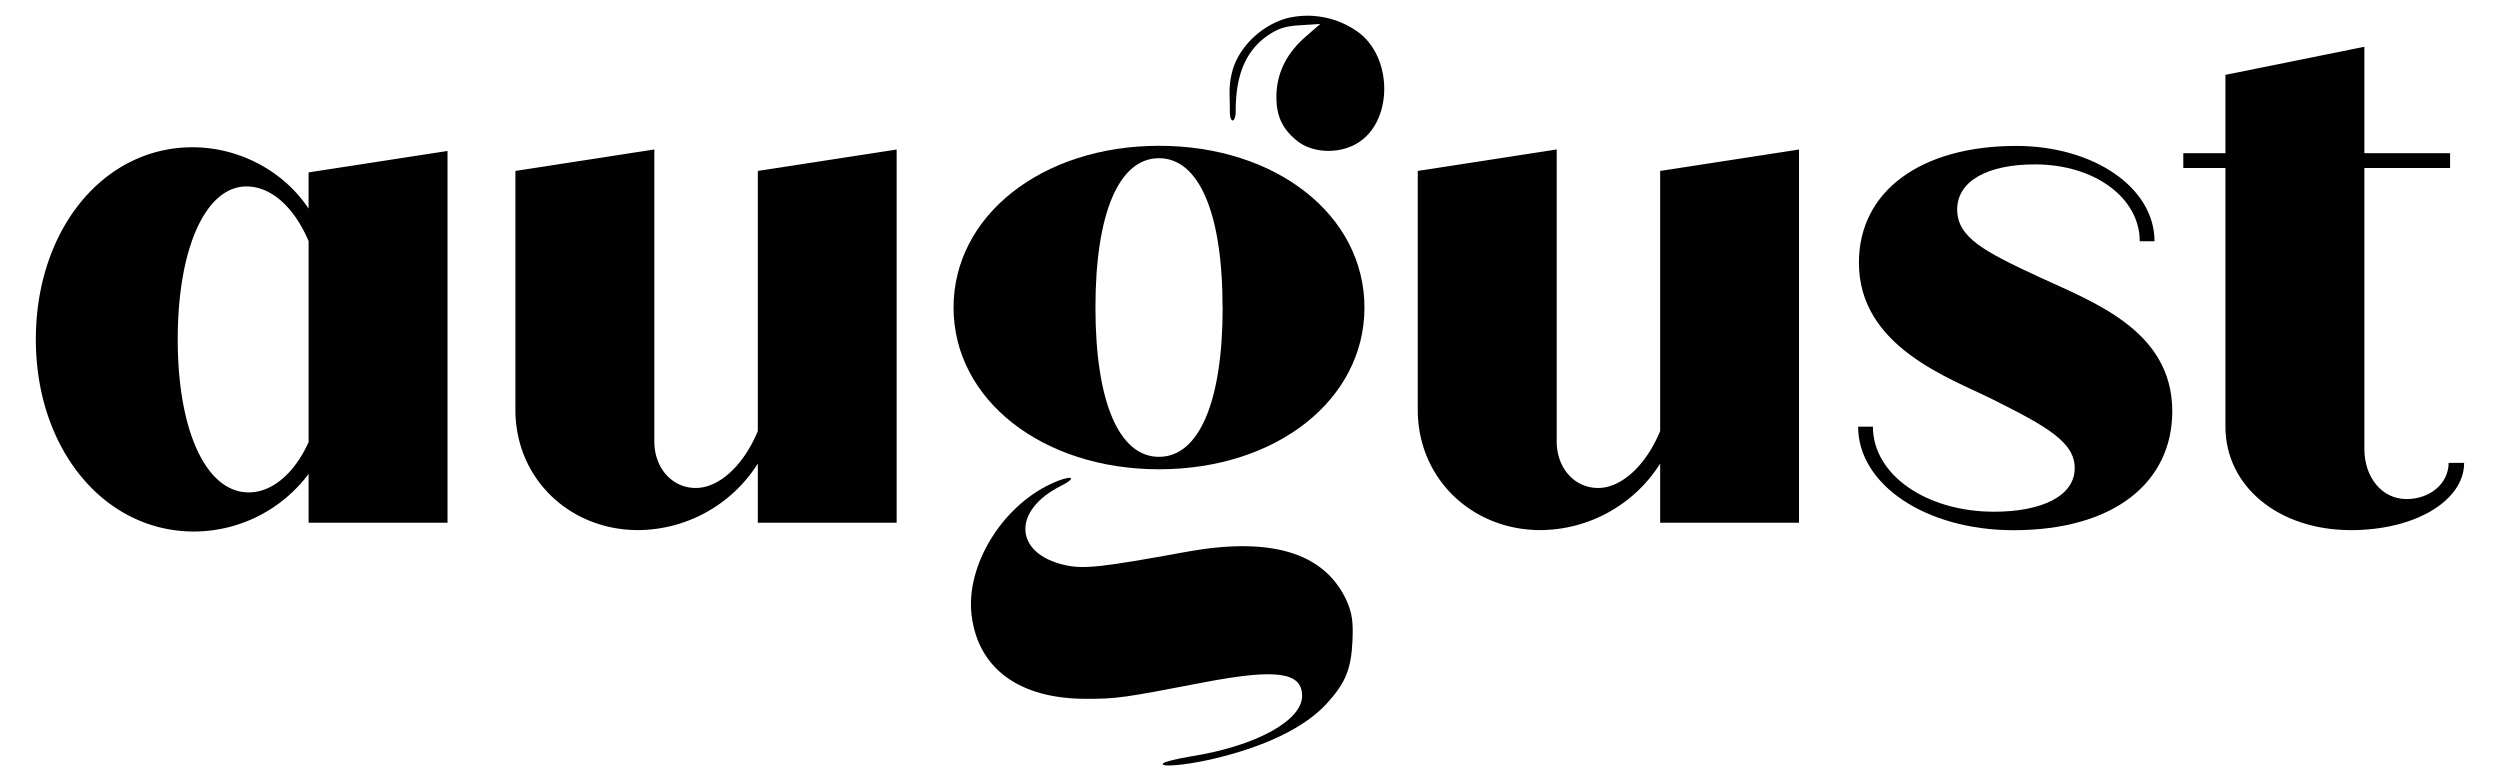
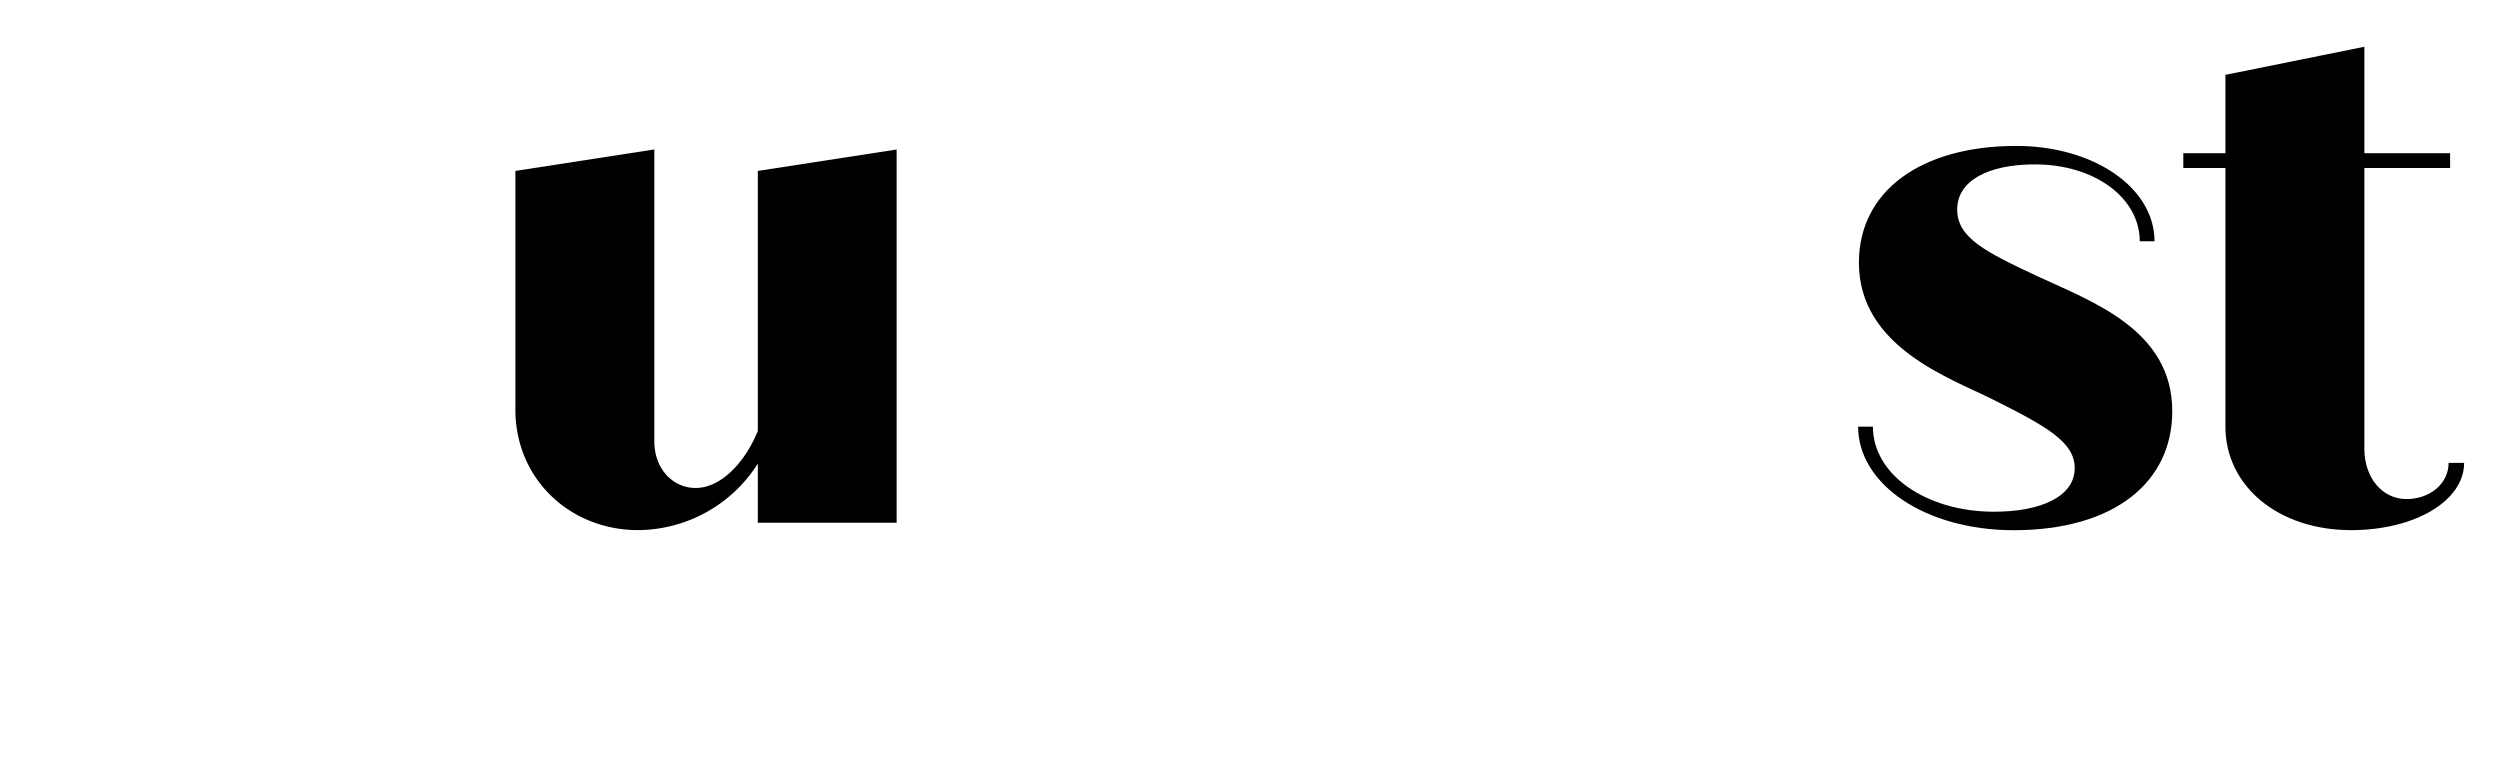
<svg xmlns="http://www.w3.org/2000/svg" viewBox="0 0 1280 400">
  <defs>
    <style>.a{fill:#010101;}</style>
  </defs>
  <path class="a" d="M459.08,76.54V267.63H388V237.36a73,73,0,0,1-61.3,34.05c-34.81,0-62.82-26.11-62.82-61.68V87.51l71.14-11V226c0,13.63,9.08,23.84,21.19,23.84s24.6-11.73,31.79-29.13V87.51Z" />
-   <path class="a" d="M488.22,157.46c0-47.14,45.4-82.81,105.19-82.81,60.16,0,105.19,35.67,105.19,82.81s-45,82.81-105.19,82.81C533.62,240.27,488.22,204.59,488.22,157.46Zm137.73,0C626,109.05,613.84,81,593.41,81s-32.54,28-32.54,76.44S573,233.9,593.41,233.9,626,205.87,626,157.46Z" />
-   <path class="a" d="M921.09,76.54V267.63H850V237.36a73,73,0,0,1-61.29,34.05c-34.82,0-62.82-26.11-62.82-61.68V87.51l71.14-11V226c0,13.63,9.08,23.84,21.19,23.84s24.59-11.73,31.78-29.13V87.51Z" />
  <path class="a" d="M951.36,218.44h7.57C958.93,243,986.17,262,1021,262c24.22,0,41.25-7.94,41.25-22.32,0-13.25-14-21.19-42-35.19-22-11-68.49-26.87-68.49-70,0-36.7,31.78-59.78,80.6-59.78,39.35,0,70.75,21.19,70.75,48.81h-7.56c0-21.95-22.71-39.35-53.74-39.35-23.83,0-39.73,8.32-39.73,23.08,0,14.38,14,21.57,41.63,34.43s68.49,27.25,68.49,68.87c0,35.95-29.14,60.92-81.36,60.92C985.79,271.41,951.36,248,951.36,218.44Z" />
  <path class="a" d="M1261.64,237c0,19.3-25,34.43-57.9,34.43-37.46,0-64.32-22.7-64.32-53V86h-21.57V78.43h21.57V38.32l71.14-14.38V78.43h43.89V86h-43.89V229.79c0,14.76,9.08,25.73,21.56,25.73,12.11,0,21.57-8,21.57-18.54Z" />
-   <path class="a" d="M229.13,77.29V267.63H158v-25a73.45,73.45,0,0,1-58.65,29.51c-46.17,0-81-42.38-81-98.38S52.8,75.4,98.58,75.4c24.22,0,46.92,12.49,59.41,31.41V88.27ZM158,226.38V123.46c-7.19-17-18.92-28-31.79-28C105.39,95.45,91,126.86,91,173.78c0,47.3,14.76,78.33,36.33,78.33C139.45,252.11,150.8,242.27,158,226.38Z" />
-   <path class="a" d="M659.58,9.17C646.51,12.43,634.42,23.71,631,36.28c-2.07,7.84-1.32,11.59-1.32,20.61,0,6.77,3,6,3,0,0-13.53,2.57-28.94,16-38.41,5.39-3.76,9-5.07,17-5.56l10.29-.65L668.24,19C658.6,27.46,653.7,37.59,653.53,49c-.16,10.45,3.11,17.31,11.11,23.52,8,6,21.4,6.37,30.55.65,17.81-10.94,18.13-43.12.49-56.52A44.37,44.37,0,0,0,659.58,9.17Z" />
-   <path class="a" d="M620.12,388.79c27.6-6.37,48.51-16.5,59.62-29.07,9.31-10.3,12.09-17.32,12.74-31.86.32-8.68.17-13.72-3.59-21.56q-17.4-35.28-81-23.85c-44.59,8.17-53.09,9-62.72,6.86-26-5.88-27.12-27.93-2-40.51,9.63-4.9,4.73-5.72-5.23-1-25.32,11.92-43.45,42-40.51,67,3.26,27.45,24.34,43,58.64,43,16,0,19.11-.49,60.61-8.49,36.75-7,50-5.23,50,7,0,12.75-24,25.81-57.17,31-6.7,1.15-12.91,2.62-13.89,3.43C593.16,393,606.39,391.9,620.12,388.79Z" />
</svg>